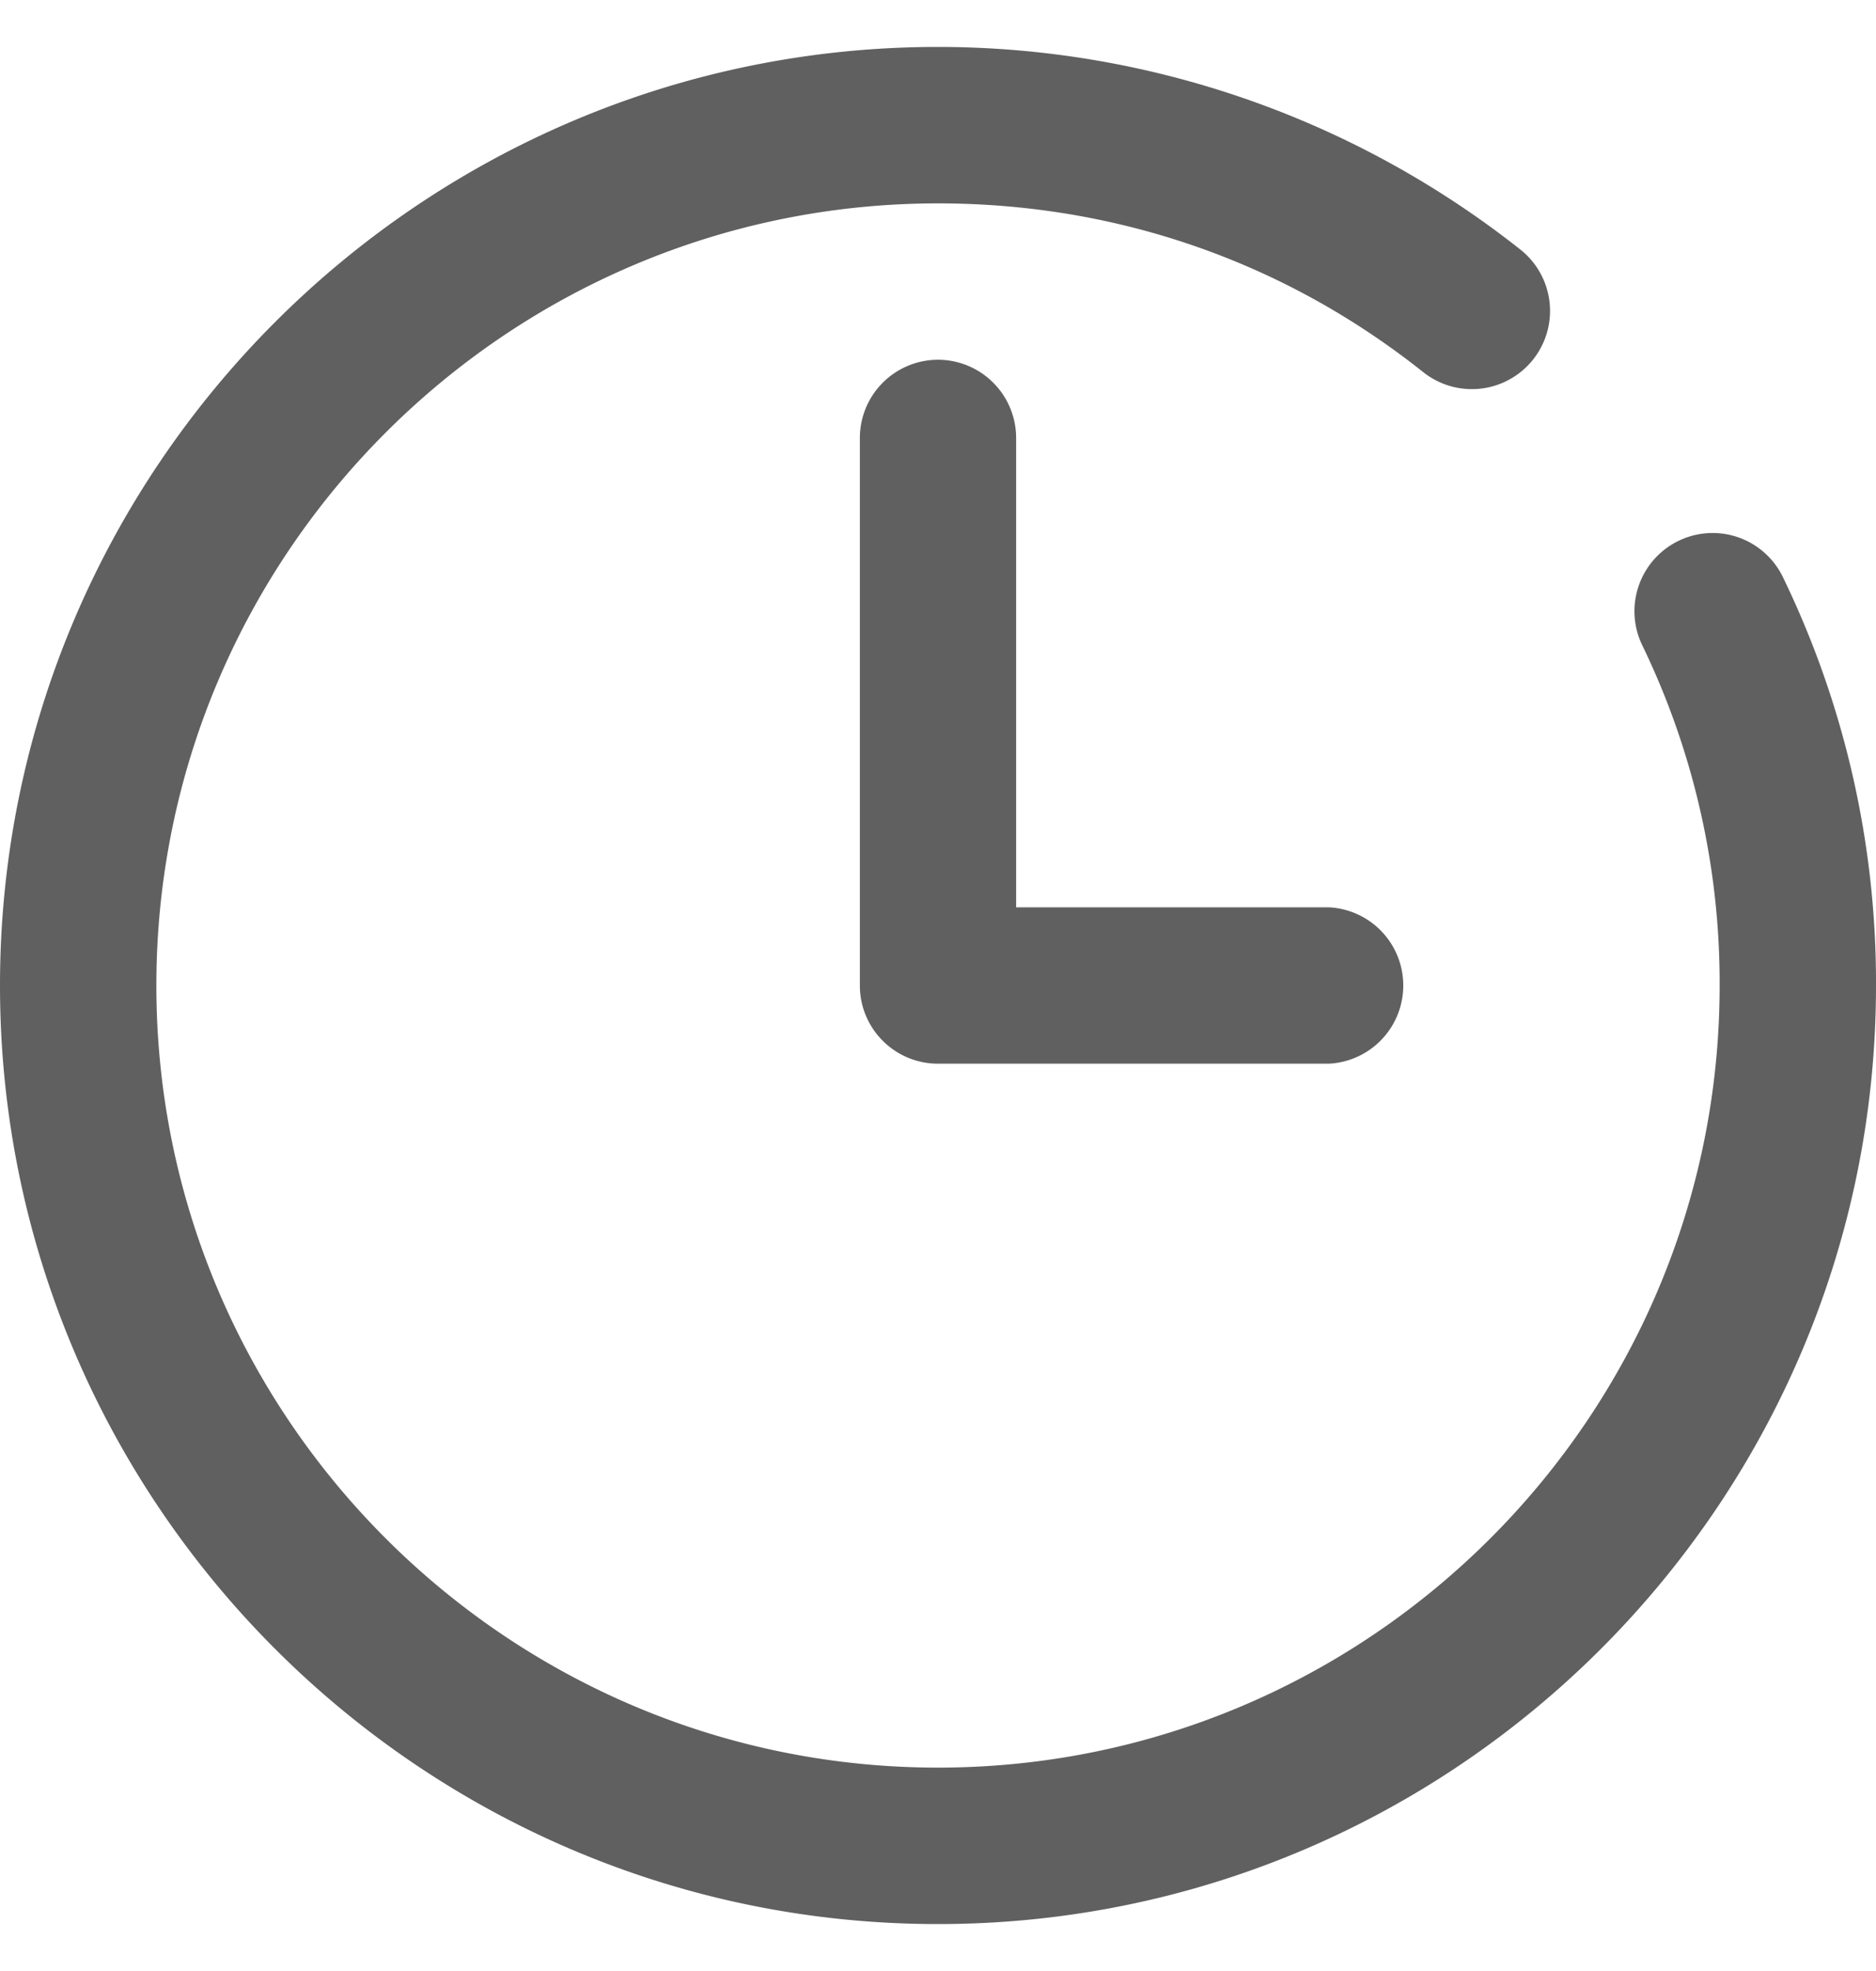
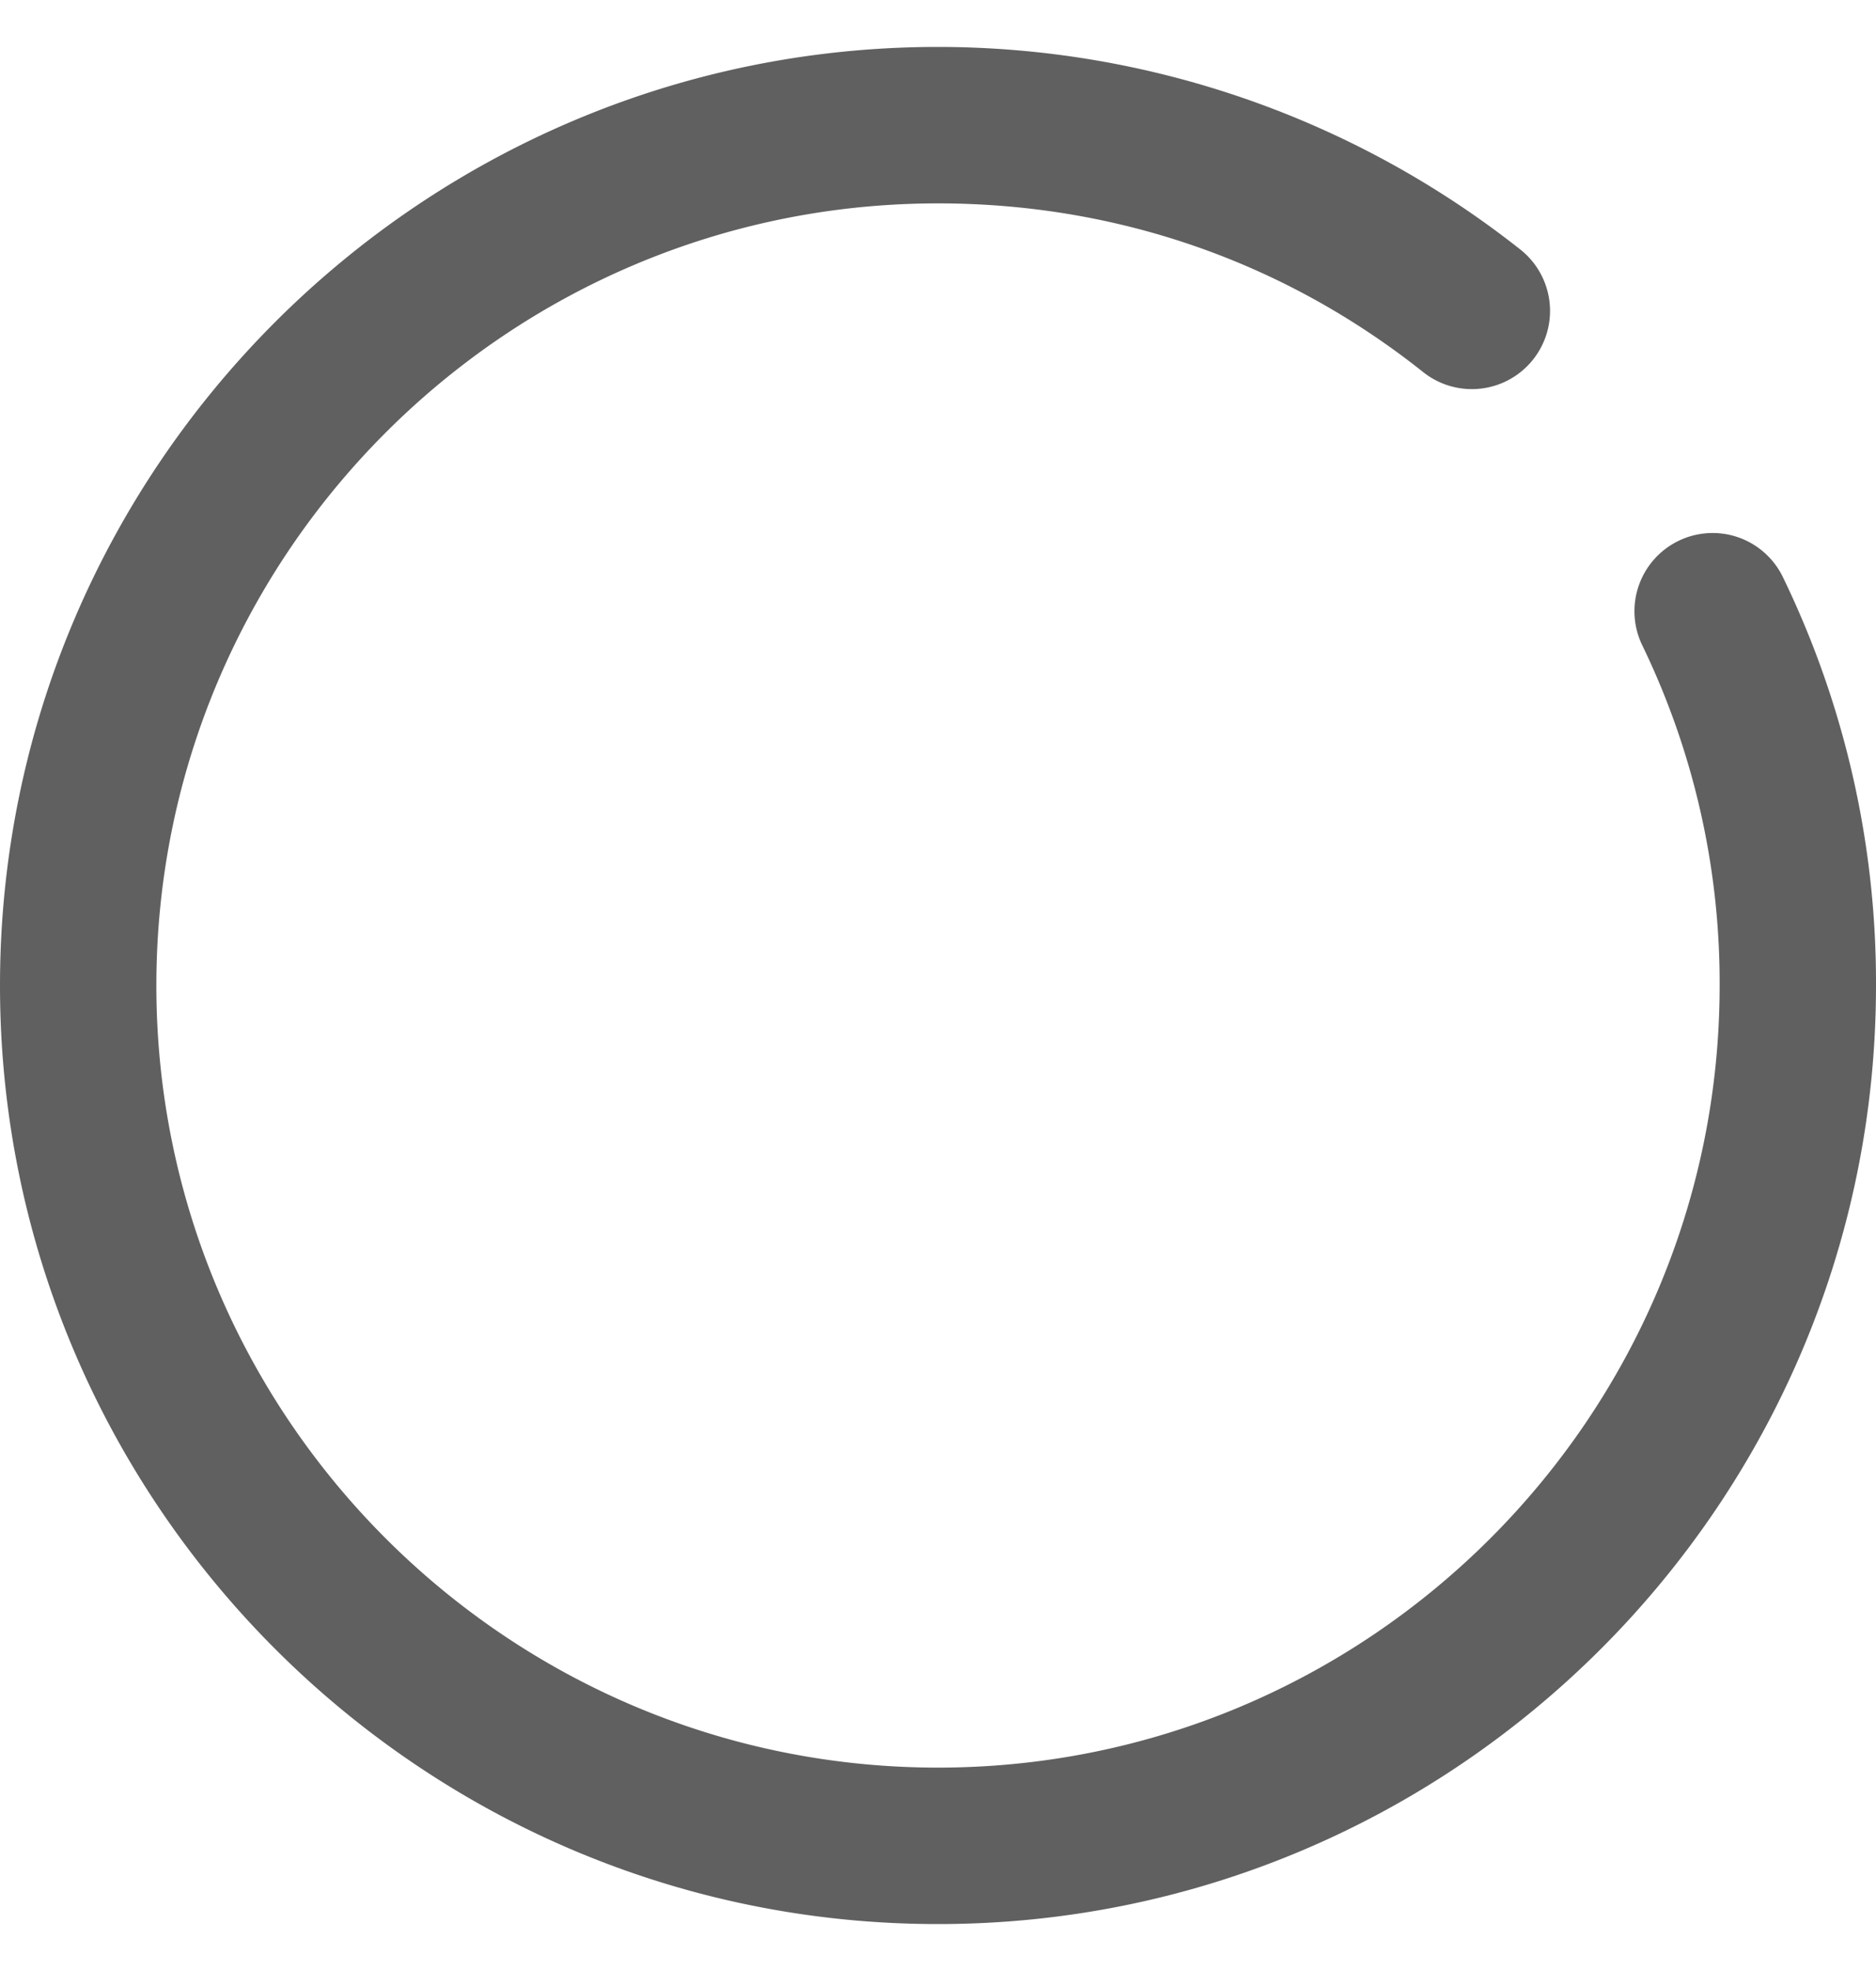
<svg xmlns="http://www.w3.org/2000/svg" width="20" height="21" viewBox="0 0 20 21">
  <g>
    <g>
      <g>
        <path fill="#606060" d="M17.896 5.762a.833.833 0 0 0-.388 1.113 8.248 8.248 0 0 1 .825 3.625c0 4.595-3.738 8.333-8.333 8.333-4.595 0-8.333-3.738-8.333-8.333 0-4.595 3.738-8.333 8.333-8.333 1.904 0 3.693.621 5.173 1.798A.833.833 0 1 0 16.21 2.66 10.017 10.017 0 0 0 10 .5C4.486.5 0 4.986 0 10.5s4.486 10 10 10 10-4.486 10-10a9.898 9.898 0 0 0-.992-4.35.832.832 0 0 0-1.112-.388z" />
      </g>
      <g>
-         <path fill="#606060" d="M10 3.833a.834.834 0 0 0-.833.834V10.5c0 .46.373.833.833.833h4.167a.834.834 0 0 0 0-1.666h-3.334v-5A.834.834 0 0 0 10 3.833z" />
-       </g>
+         </g>
    </g>
  </g>
</svg>